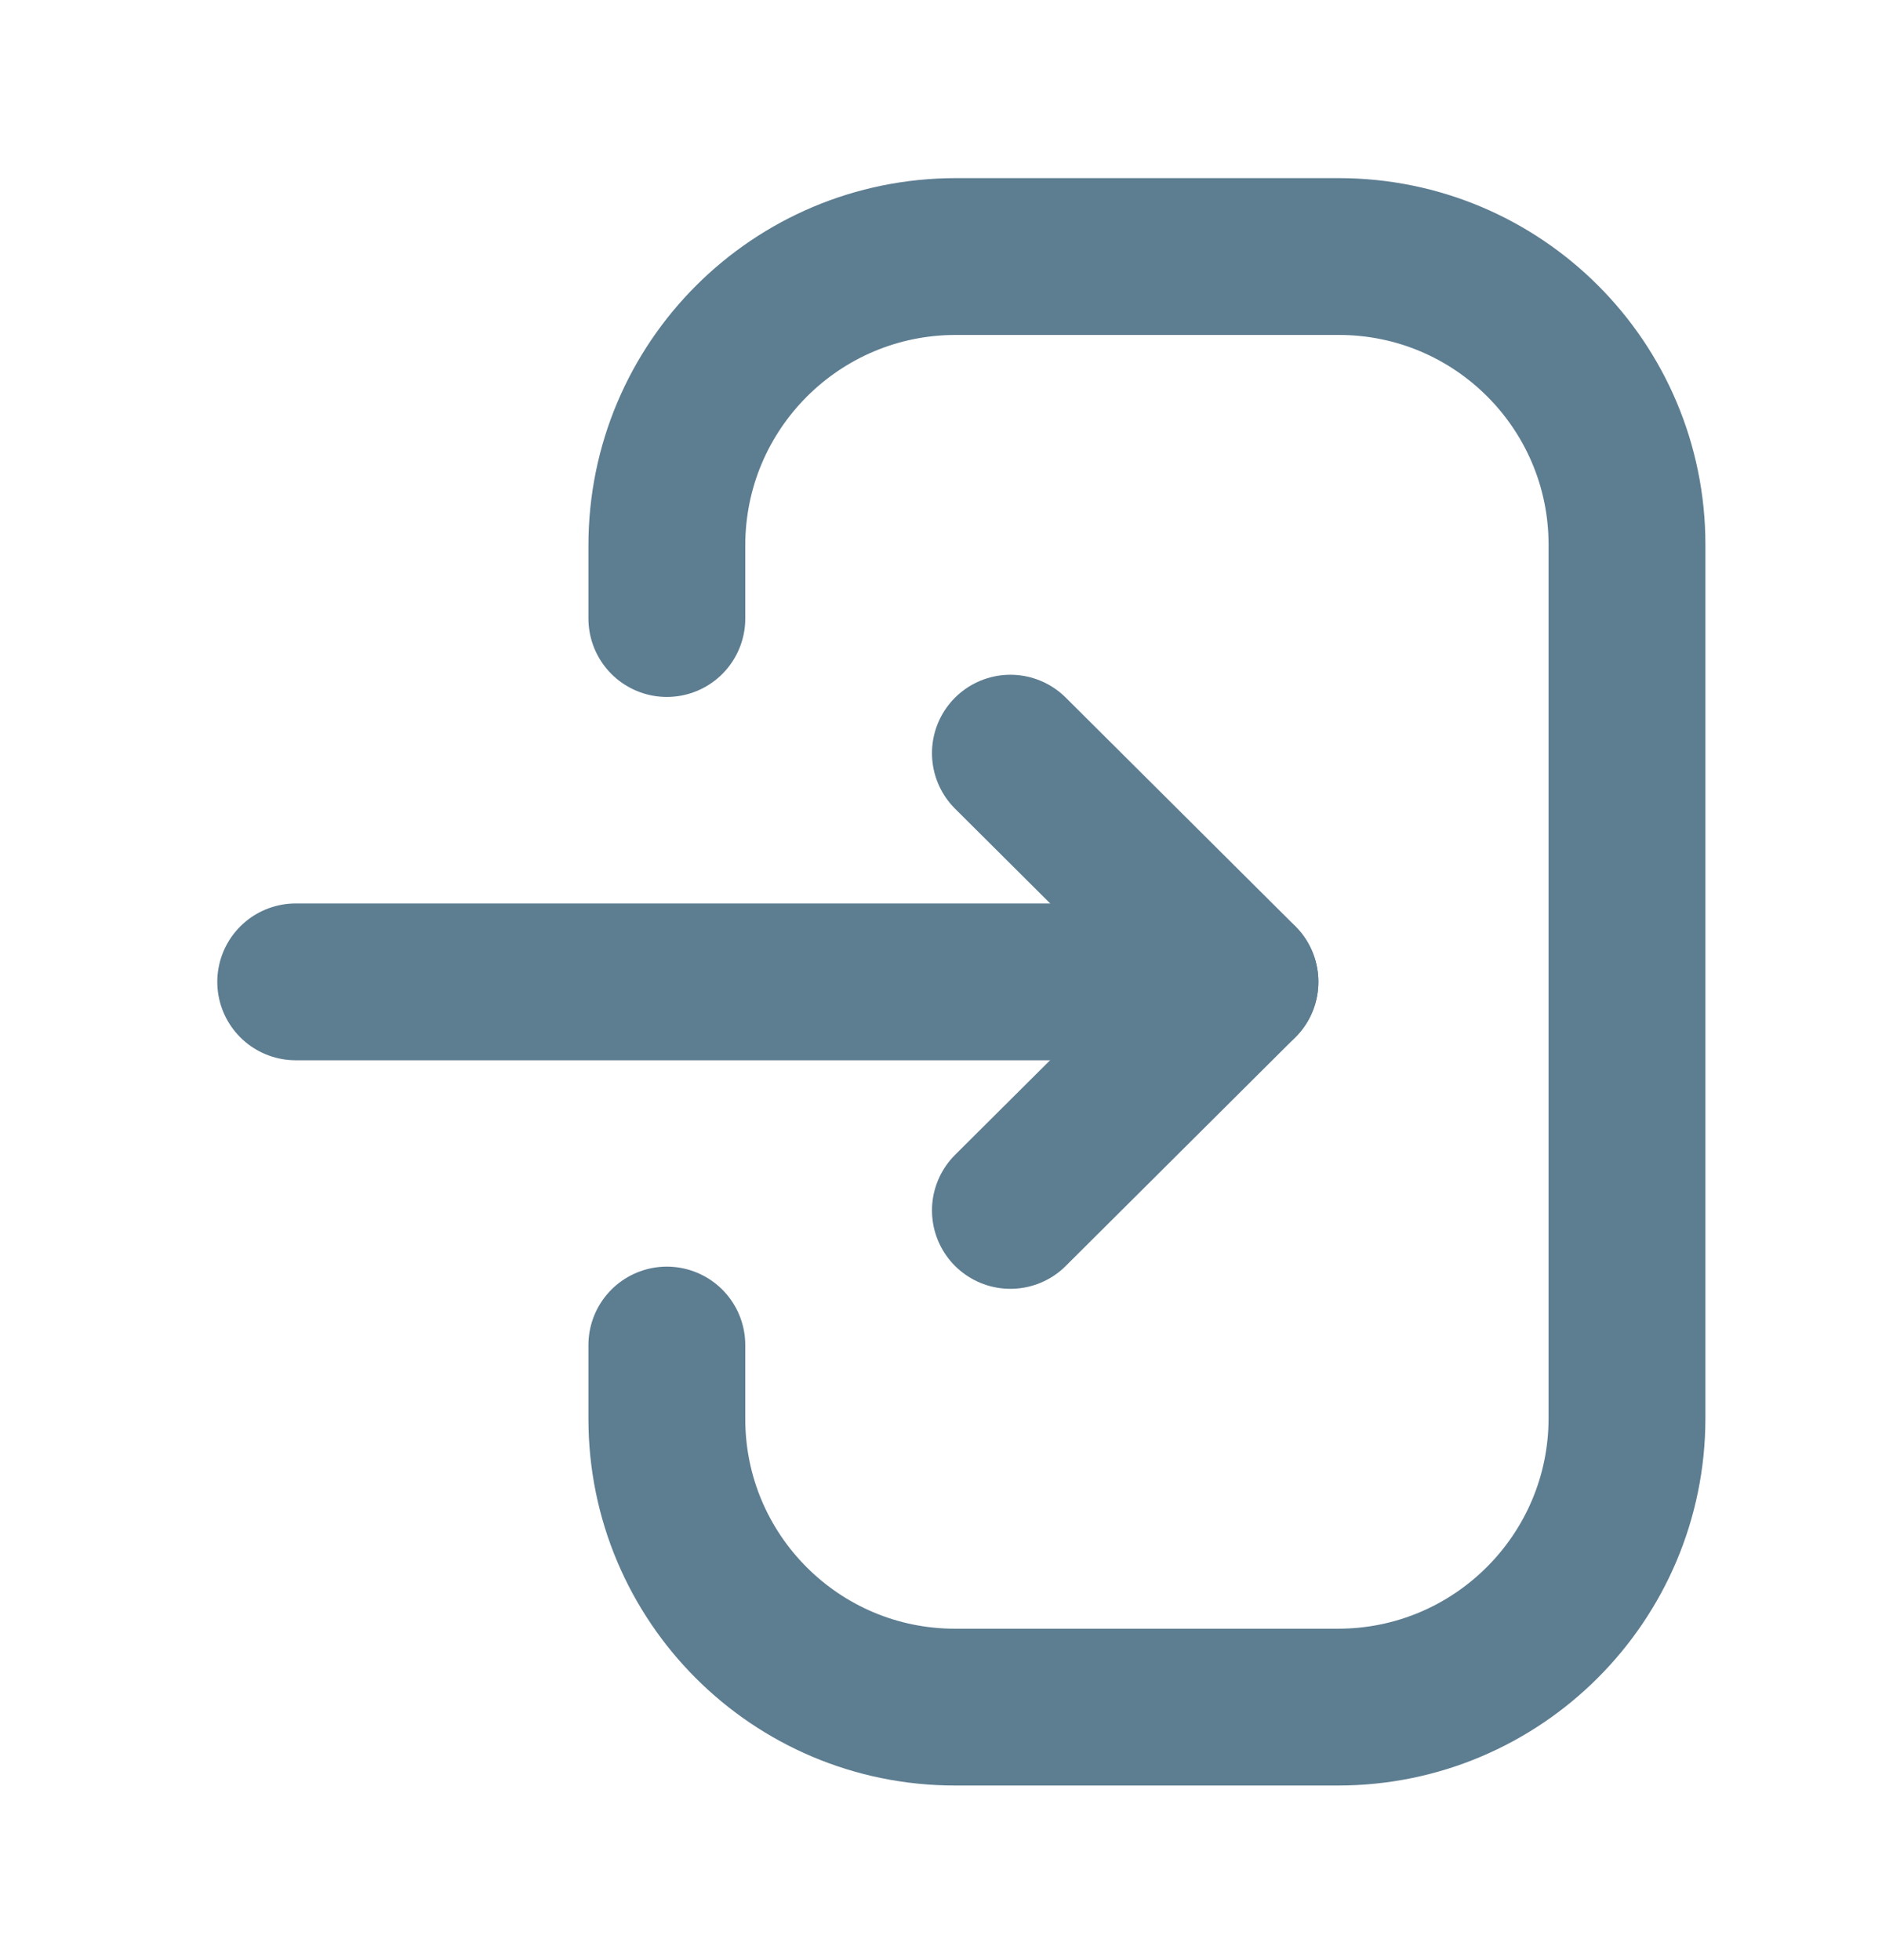
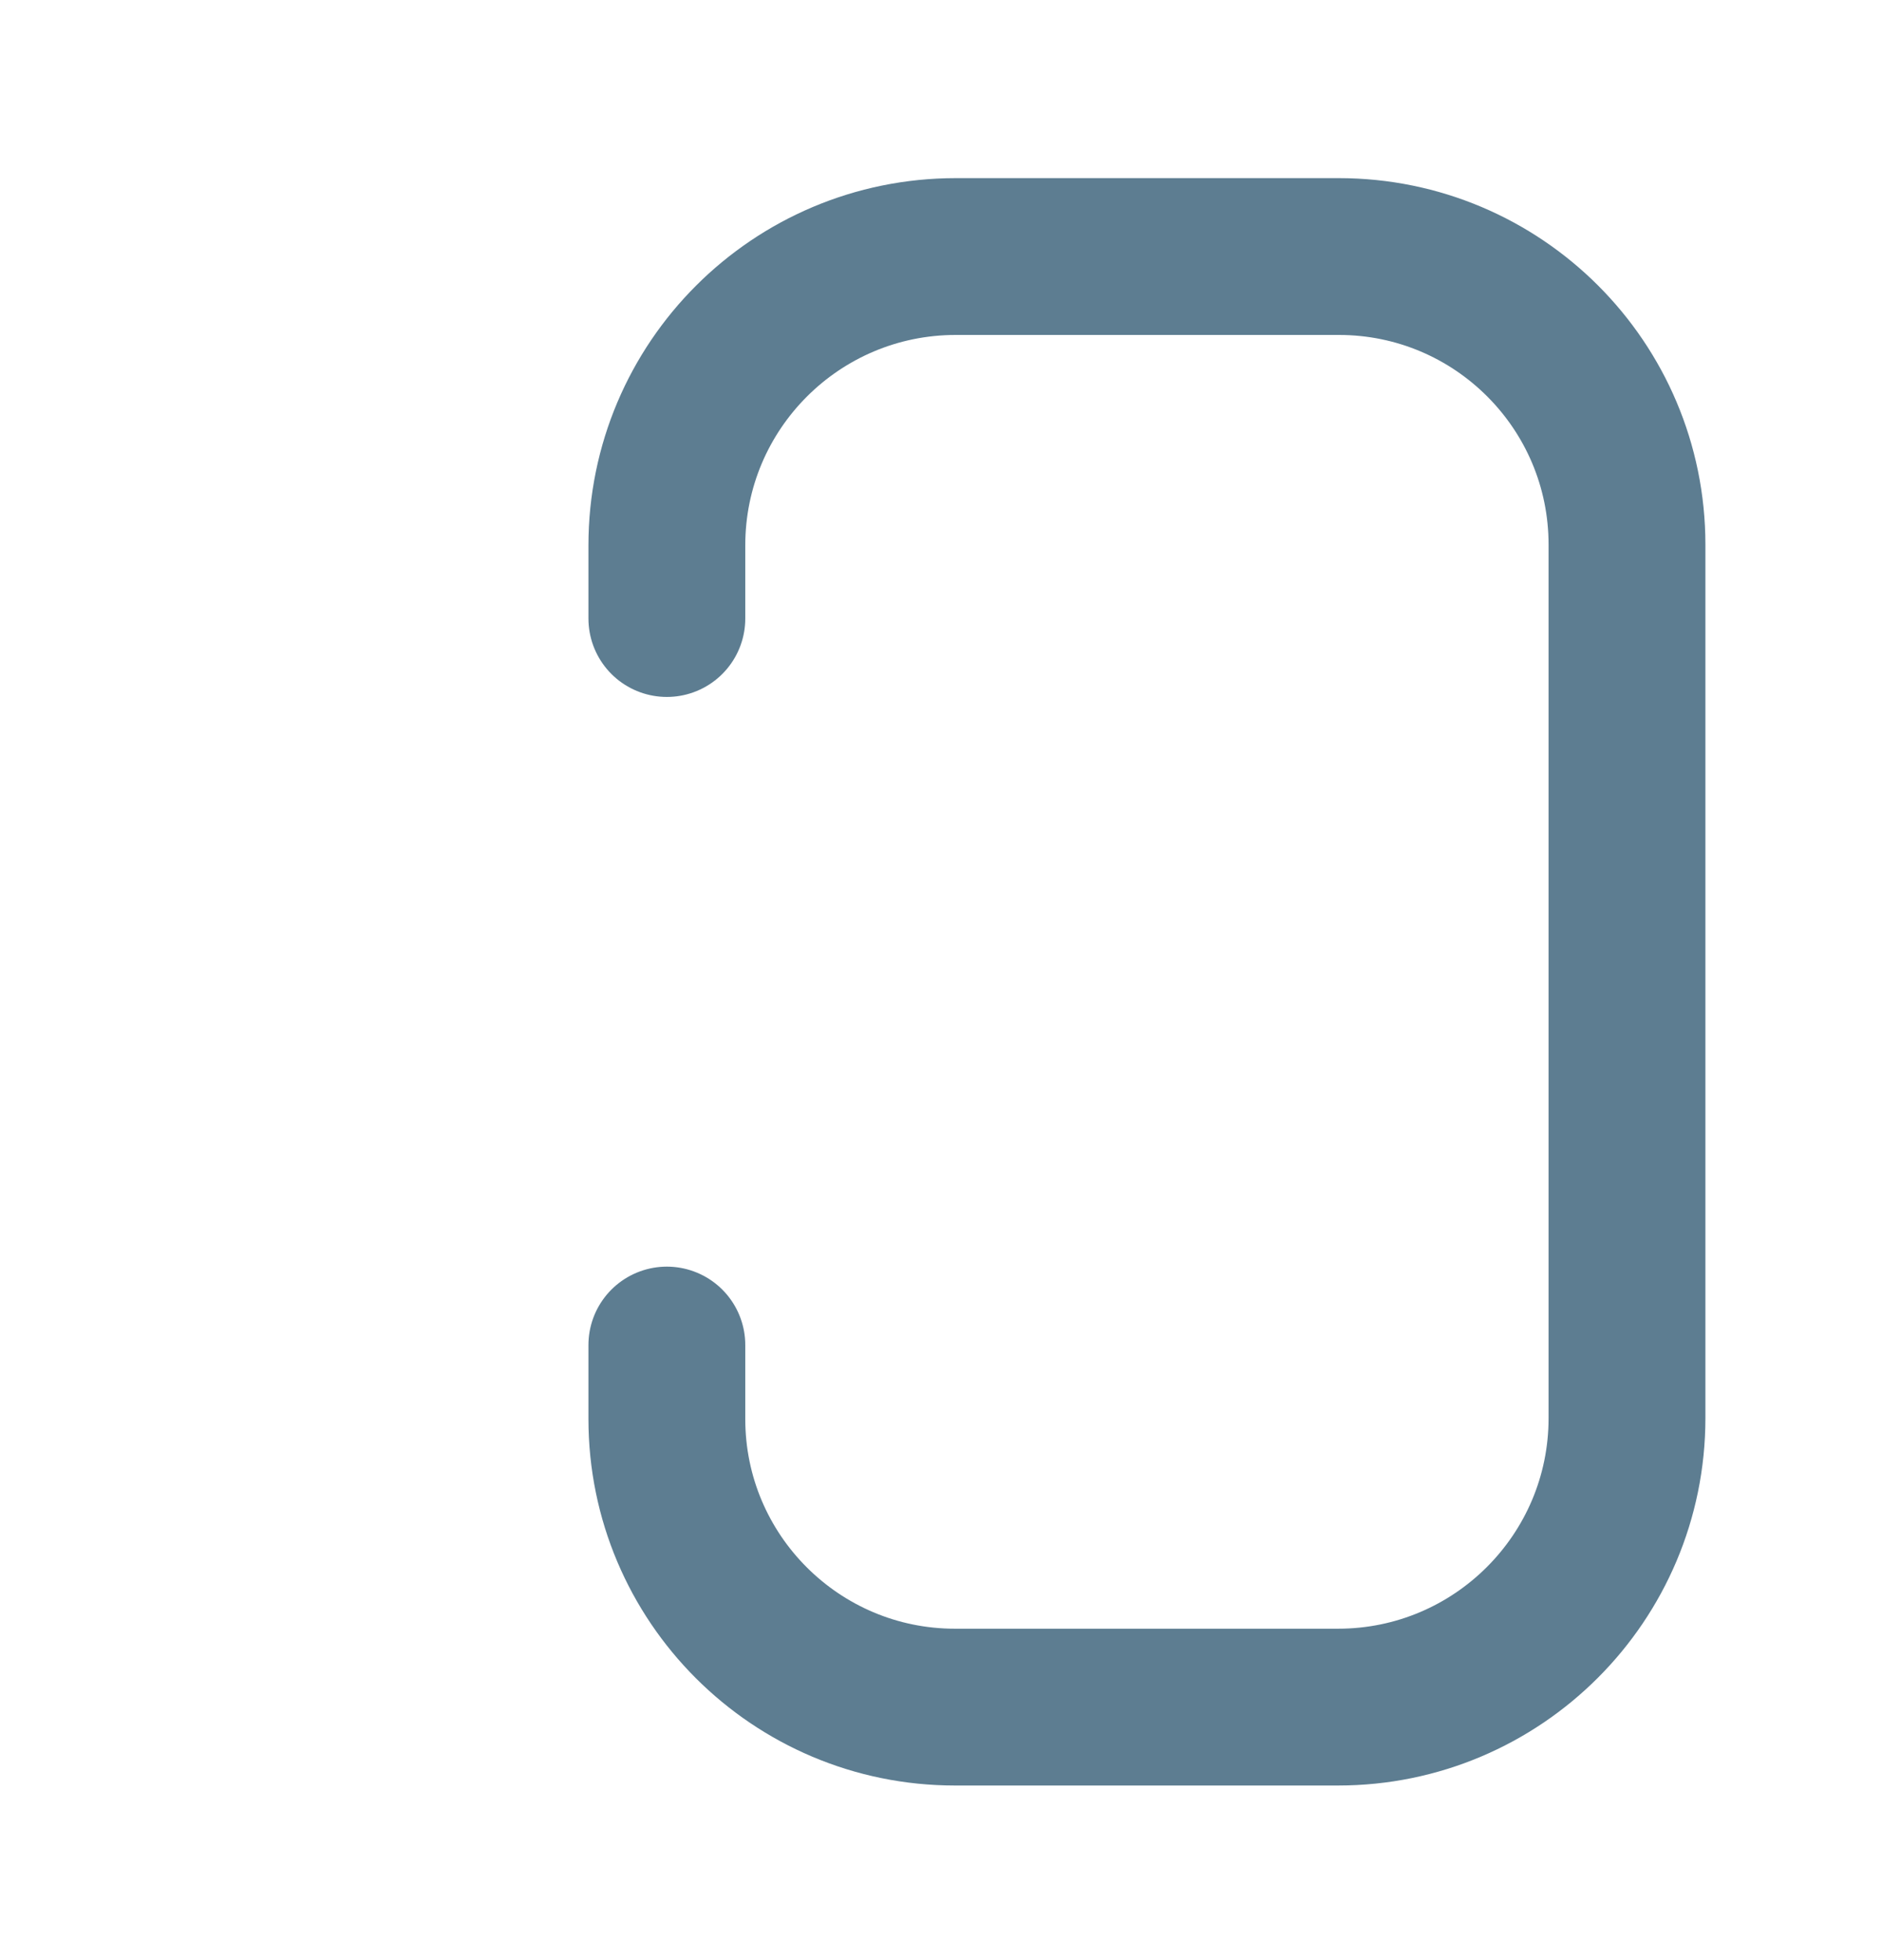
<svg xmlns="http://www.w3.org/2000/svg" width="24" height="25" viewBox="0 0 24 25" fill="none">
-   <path d="M15.812 12.523H3.771" stroke="#5D7D91" stroke-width="2" stroke-linecap="round" stroke-linejoin="round" />
-   <path d="M12.885 9.606L15.813 12.522L12.885 15.438" stroke="#5D7D91" stroke-width="2" stroke-linecap="round" stroke-linejoin="round" />
  <path d="M8.504 7.889V6.956C8.504 4.921 10.153 3.272 12.189 3.272H17.073C19.103 3.272 20.748 4.917 20.748 6.947V18.087C20.748 20.122 19.098 21.773 17.063 21.773H12.178C10.149 21.773 8.504 20.127 8.504 18.098V17.155" stroke="#5D7D91" stroke-width="2" stroke-linecap="round" stroke-linejoin="round" />
</svg>